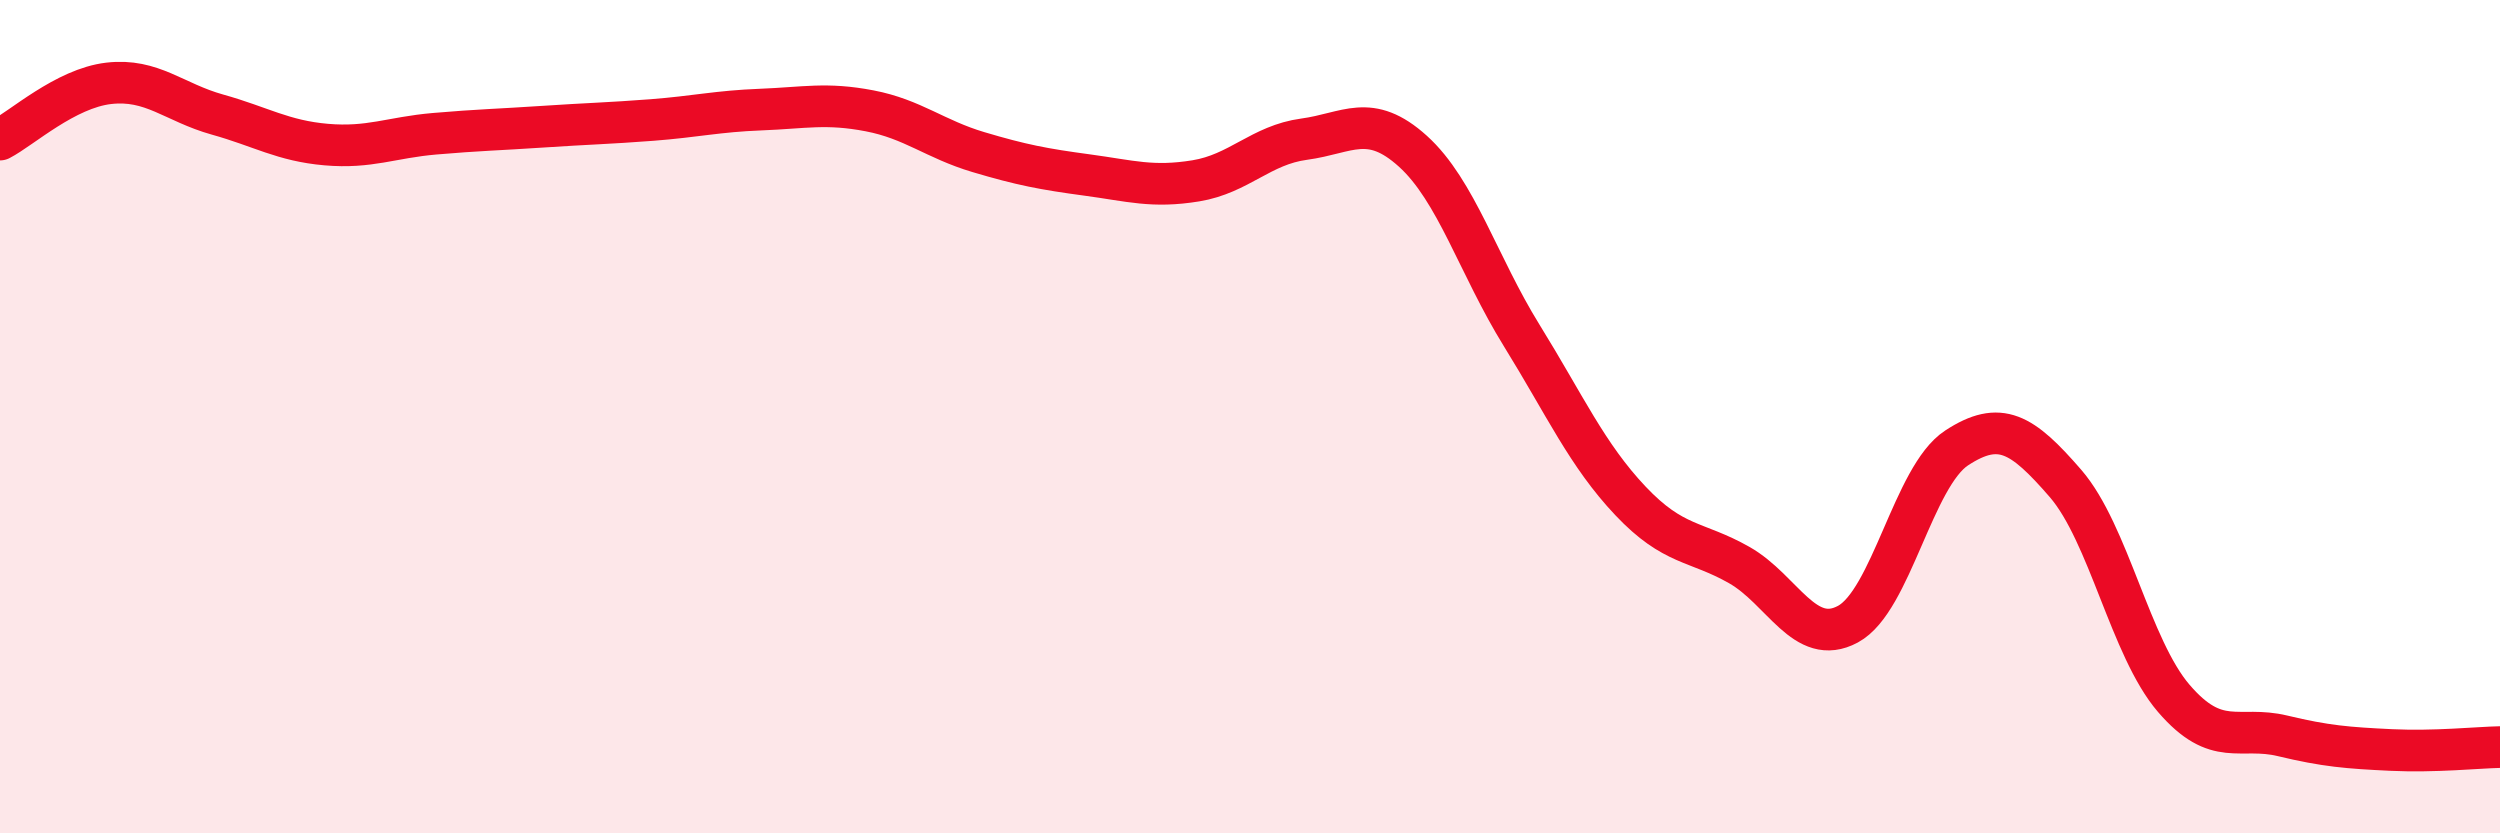
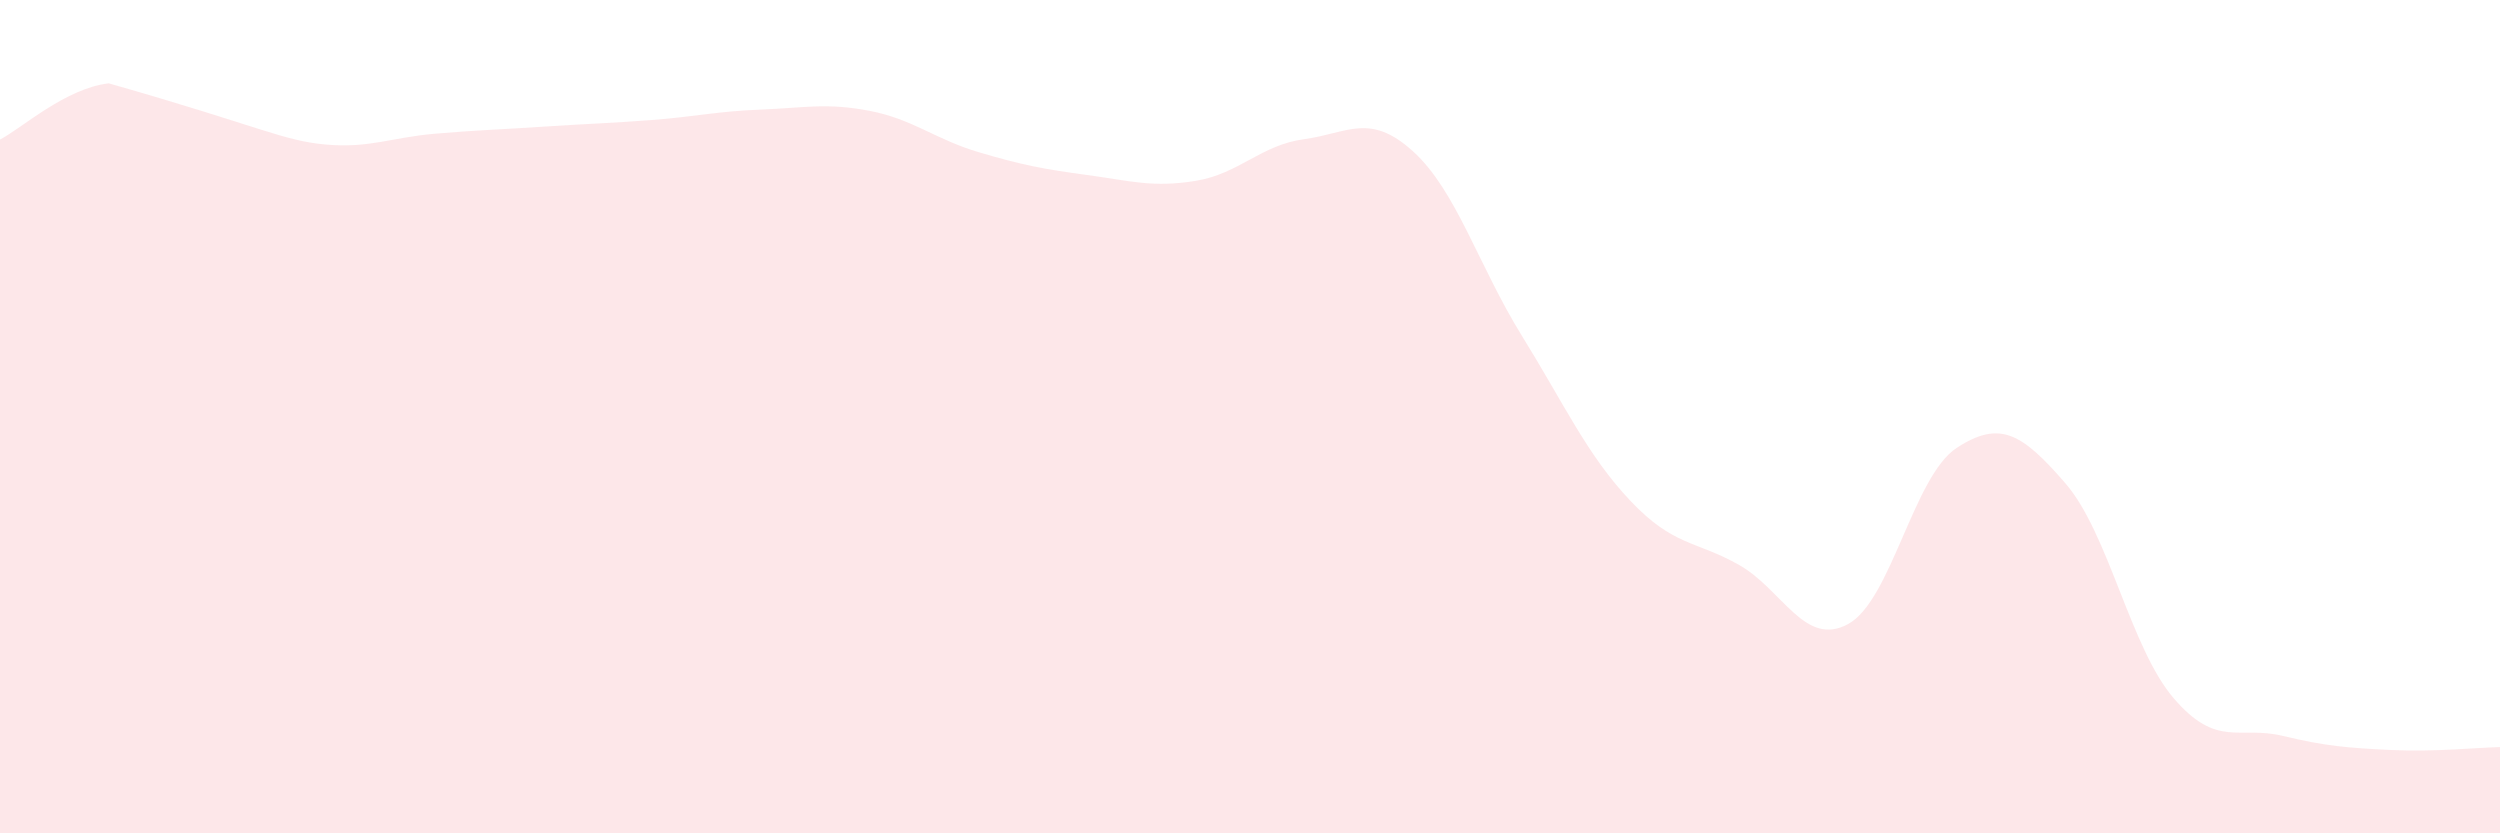
<svg xmlns="http://www.w3.org/2000/svg" width="60" height="20" viewBox="0 0 60 20">
-   <path d="M 0,3.35 C 0.52,3.08 1.57,2.12 2.61,2 C 3.65,1.88 4.18,2.46 5.22,2.75 C 6.26,3.04 6.79,3.38 7.83,3.47 C 8.87,3.56 9.39,3.3 10.43,3.21 C 11.47,3.12 12,3.11 13.04,3.04 C 14.08,2.97 14.61,2.96 15.65,2.88 C 16.69,2.8 17.22,2.67 18.26,2.63 C 19.3,2.59 19.83,2.46 20.87,2.66 C 21.91,2.86 22.44,3.34 23.48,3.65 C 24.52,3.96 25.05,4.06 26.09,4.2 C 27.13,4.34 27.66,4.51 28.7,4.34 C 29.74,4.17 30.26,3.48 31.3,3.34 C 32.34,3.2 32.87,2.69 33.91,3.63 C 34.95,4.57 35.48,6.37 36.52,8.05 C 37.56,9.73 38.09,10.92 39.13,12.02 C 40.17,13.12 40.7,12.97 41.74,13.56 C 42.78,14.15 43.31,15.54 44.35,14.98 C 45.39,14.42 45.92,11.43 46.96,10.75 C 48,10.07 48.53,10.4 49.57,11.6 C 50.61,12.8 51.13,15.55 52.17,16.76 C 53.21,17.97 53.74,17.41 54.78,17.66 C 55.82,17.91 56.35,17.95 57.39,18 C 58.43,18.05 59.48,17.94 60,17.93L60 20L0 20Z" fill="#EB0A25" opacity="0.1" stroke-linecap="round" stroke-linejoin="round" />
-   <path d="M 0,3.35 C 0.52,3.08 1.57,2.12 2.61,2 C 3.65,1.88 4.18,2.46 5.22,2.75 C 6.26,3.04 6.79,3.38 7.83,3.47 C 8.87,3.56 9.39,3.3 10.43,3.21 C 11.47,3.12 12,3.11 13.04,3.04 C 14.08,2.97 14.61,2.96 15.65,2.88 C 16.69,2.8 17.22,2.67 18.26,2.63 C 19.3,2.59 19.83,2.46 20.87,2.66 C 21.91,2.86 22.44,3.34 23.48,3.65 C 24.52,3.96 25.05,4.06 26.09,4.2 C 27.13,4.34 27.66,4.51 28.7,4.34 C 29.74,4.17 30.26,3.48 31.3,3.34 C 32.34,3.2 32.87,2.69 33.91,3.63 C 34.95,4.57 35.48,6.37 36.52,8.05 C 37.56,9.73 38.09,10.92 39.13,12.02 C 40.17,13.12 40.7,12.97 41.74,13.56 C 42.78,14.15 43.31,15.54 44.35,14.98 C 45.39,14.42 45.92,11.43 46.96,10.75 C 48,10.07 48.53,10.4 49.57,11.6 C 50.61,12.8 51.13,15.55 52.17,16.76 C 53.21,17.97 53.74,17.41 54.78,17.66 C 55.82,17.91 56.35,17.95 57.39,18 C 58.43,18.05 59.48,17.94 60,17.93" stroke="#EB0A25" stroke-width="1" fill="none" stroke-linecap="round" stroke-linejoin="round" />
+   <path d="M 0,3.35 C 0.52,3.08 1.57,2.12 2.61,2 C 6.26,3.04 6.79,3.38 7.83,3.47 C 8.87,3.56 9.39,3.3 10.43,3.21 C 11.47,3.12 12,3.11 13.04,3.04 C 14.08,2.97 14.61,2.96 15.65,2.88 C 16.69,2.8 17.22,2.67 18.26,2.63 C 19.3,2.59 19.83,2.46 20.87,2.66 C 21.91,2.86 22.44,3.34 23.48,3.65 C 24.52,3.96 25.05,4.06 26.09,4.2 C 27.13,4.34 27.66,4.51 28.7,4.34 C 29.74,4.17 30.26,3.48 31.3,3.34 C 32.34,3.2 32.87,2.69 33.91,3.63 C 34.95,4.57 35.48,6.37 36.52,8.05 C 37.56,9.73 38.09,10.92 39.13,12.02 C 40.17,13.12 40.7,12.97 41.74,13.56 C 42.78,14.15 43.31,15.54 44.35,14.98 C 45.39,14.42 45.92,11.43 46.96,10.75 C 48,10.07 48.53,10.4 49.57,11.6 C 50.61,12.8 51.13,15.55 52.17,16.76 C 53.21,17.97 53.74,17.41 54.78,17.66 C 55.82,17.91 56.35,17.95 57.39,18 C 58.43,18.05 59.48,17.94 60,17.93L60 20L0 20Z" fill="#EB0A25" opacity="0.1" stroke-linecap="round" stroke-linejoin="round" />
</svg>